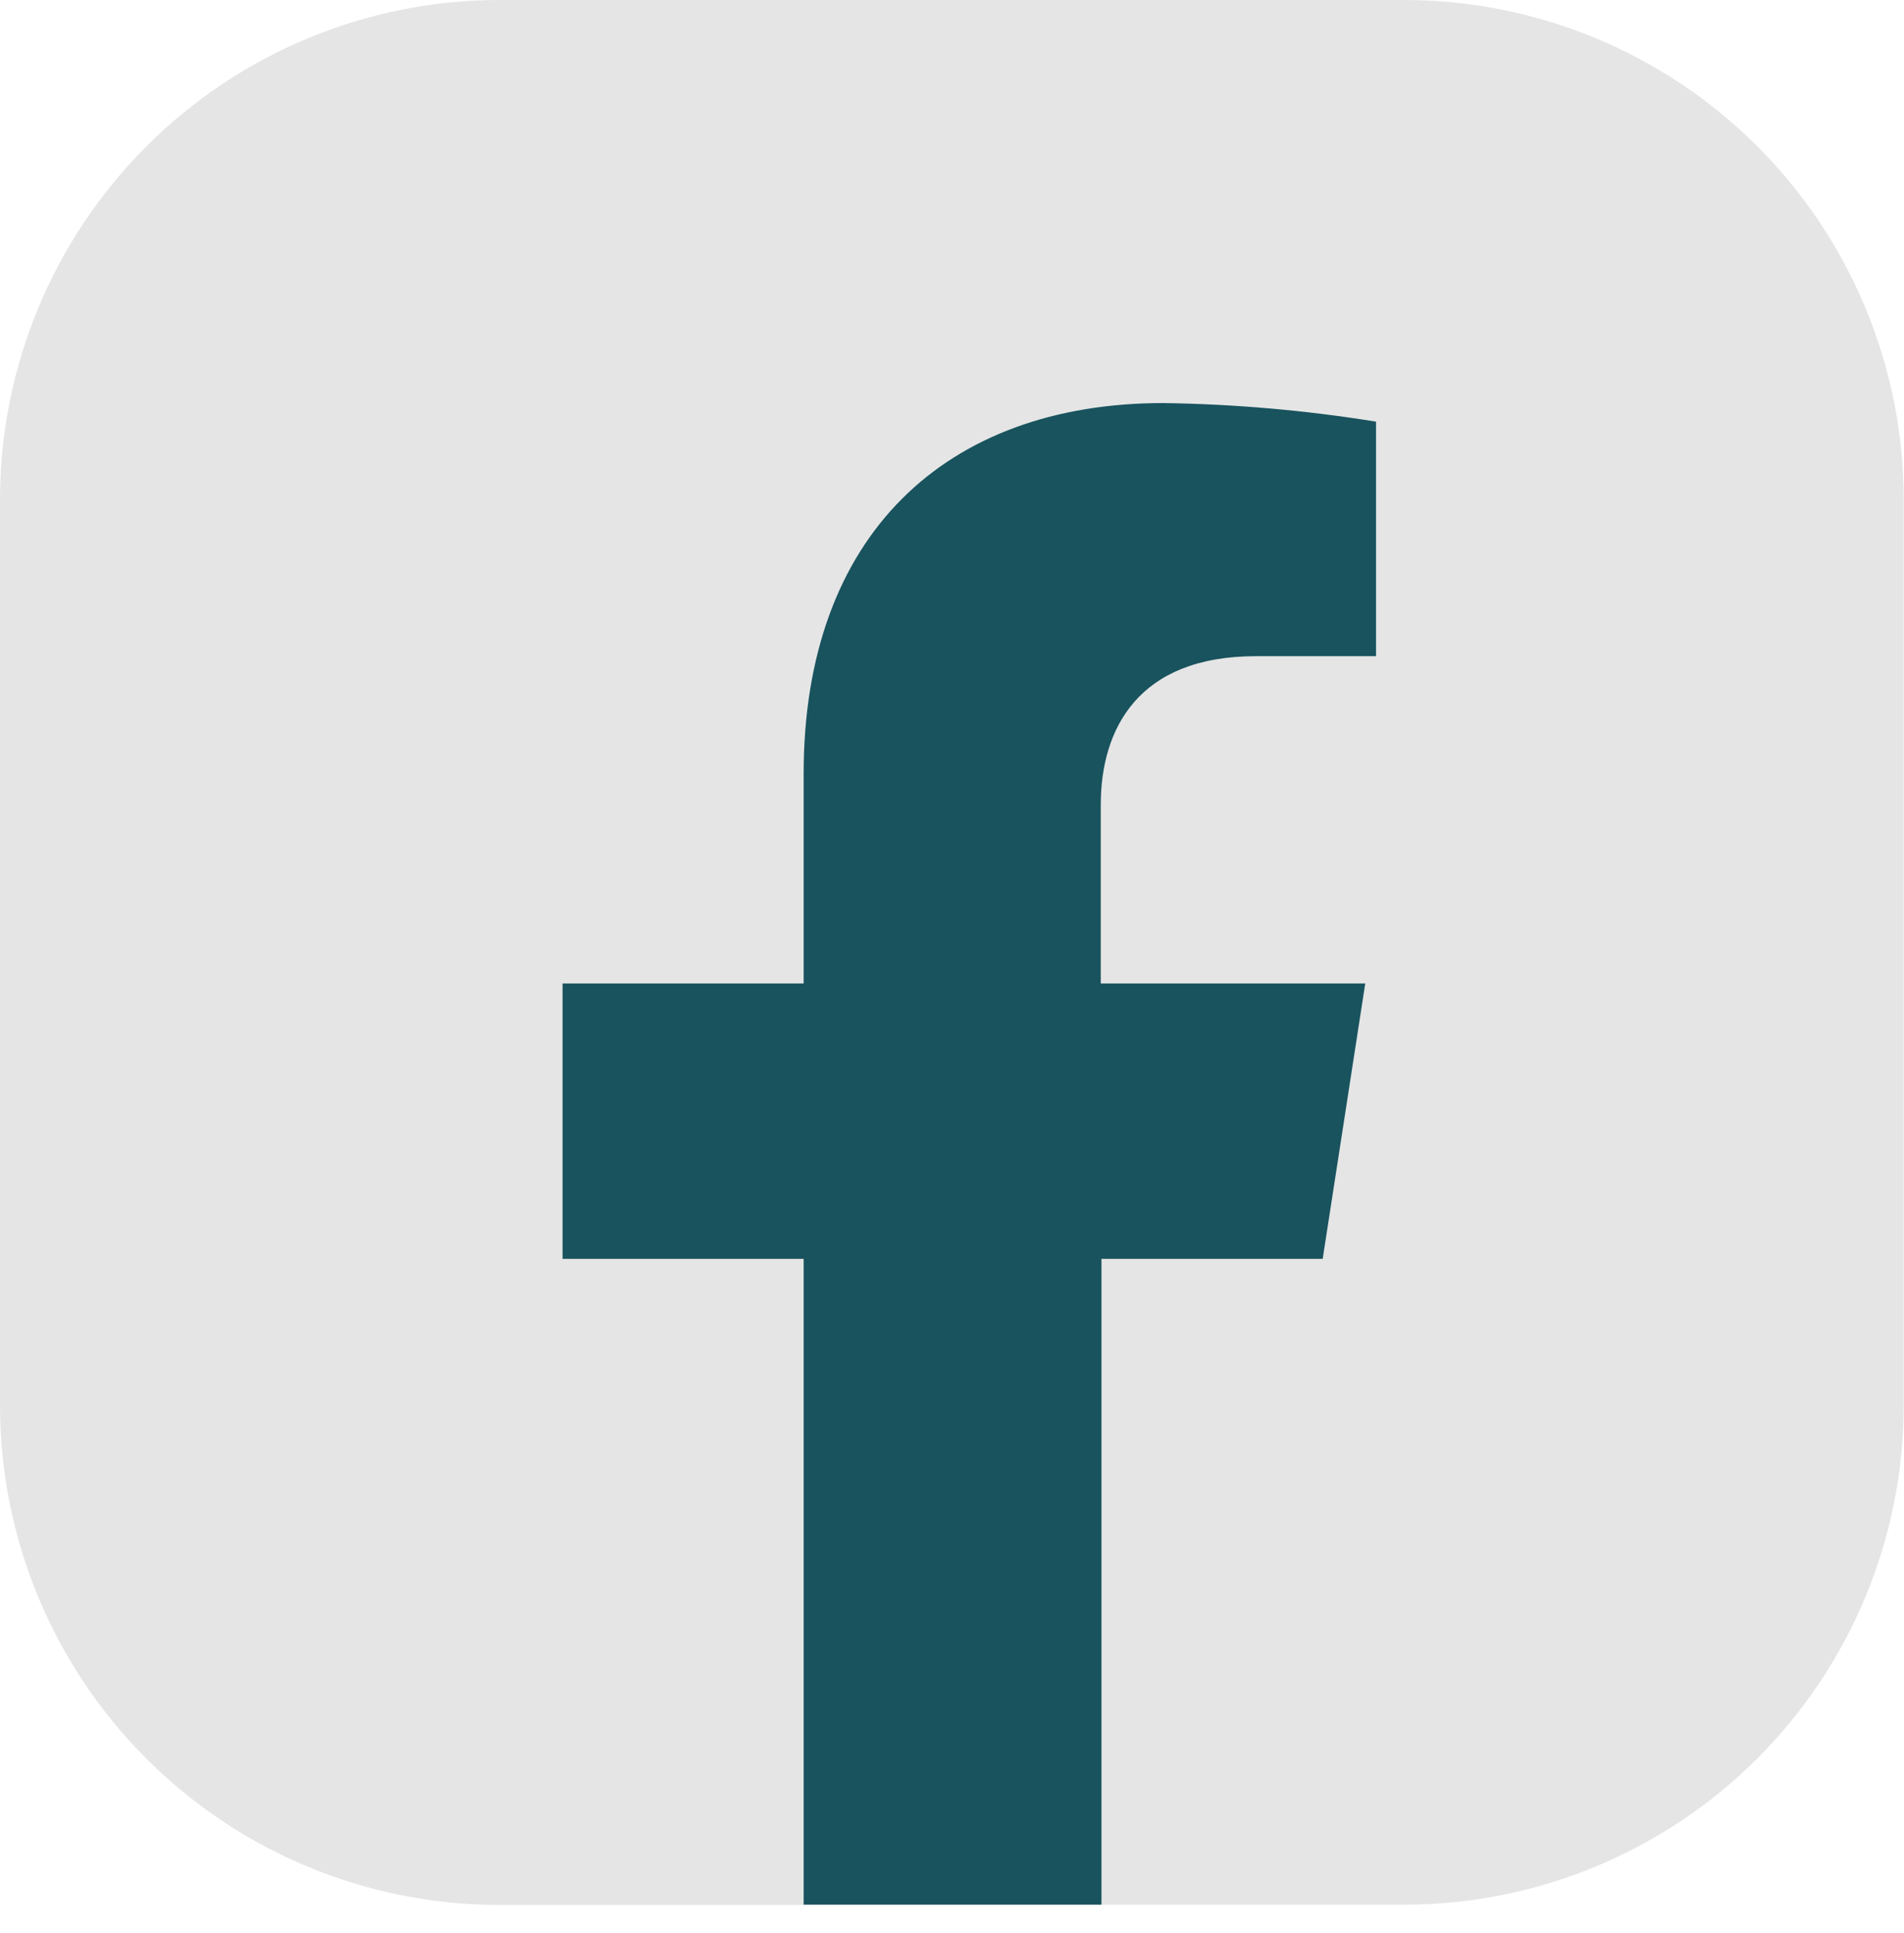
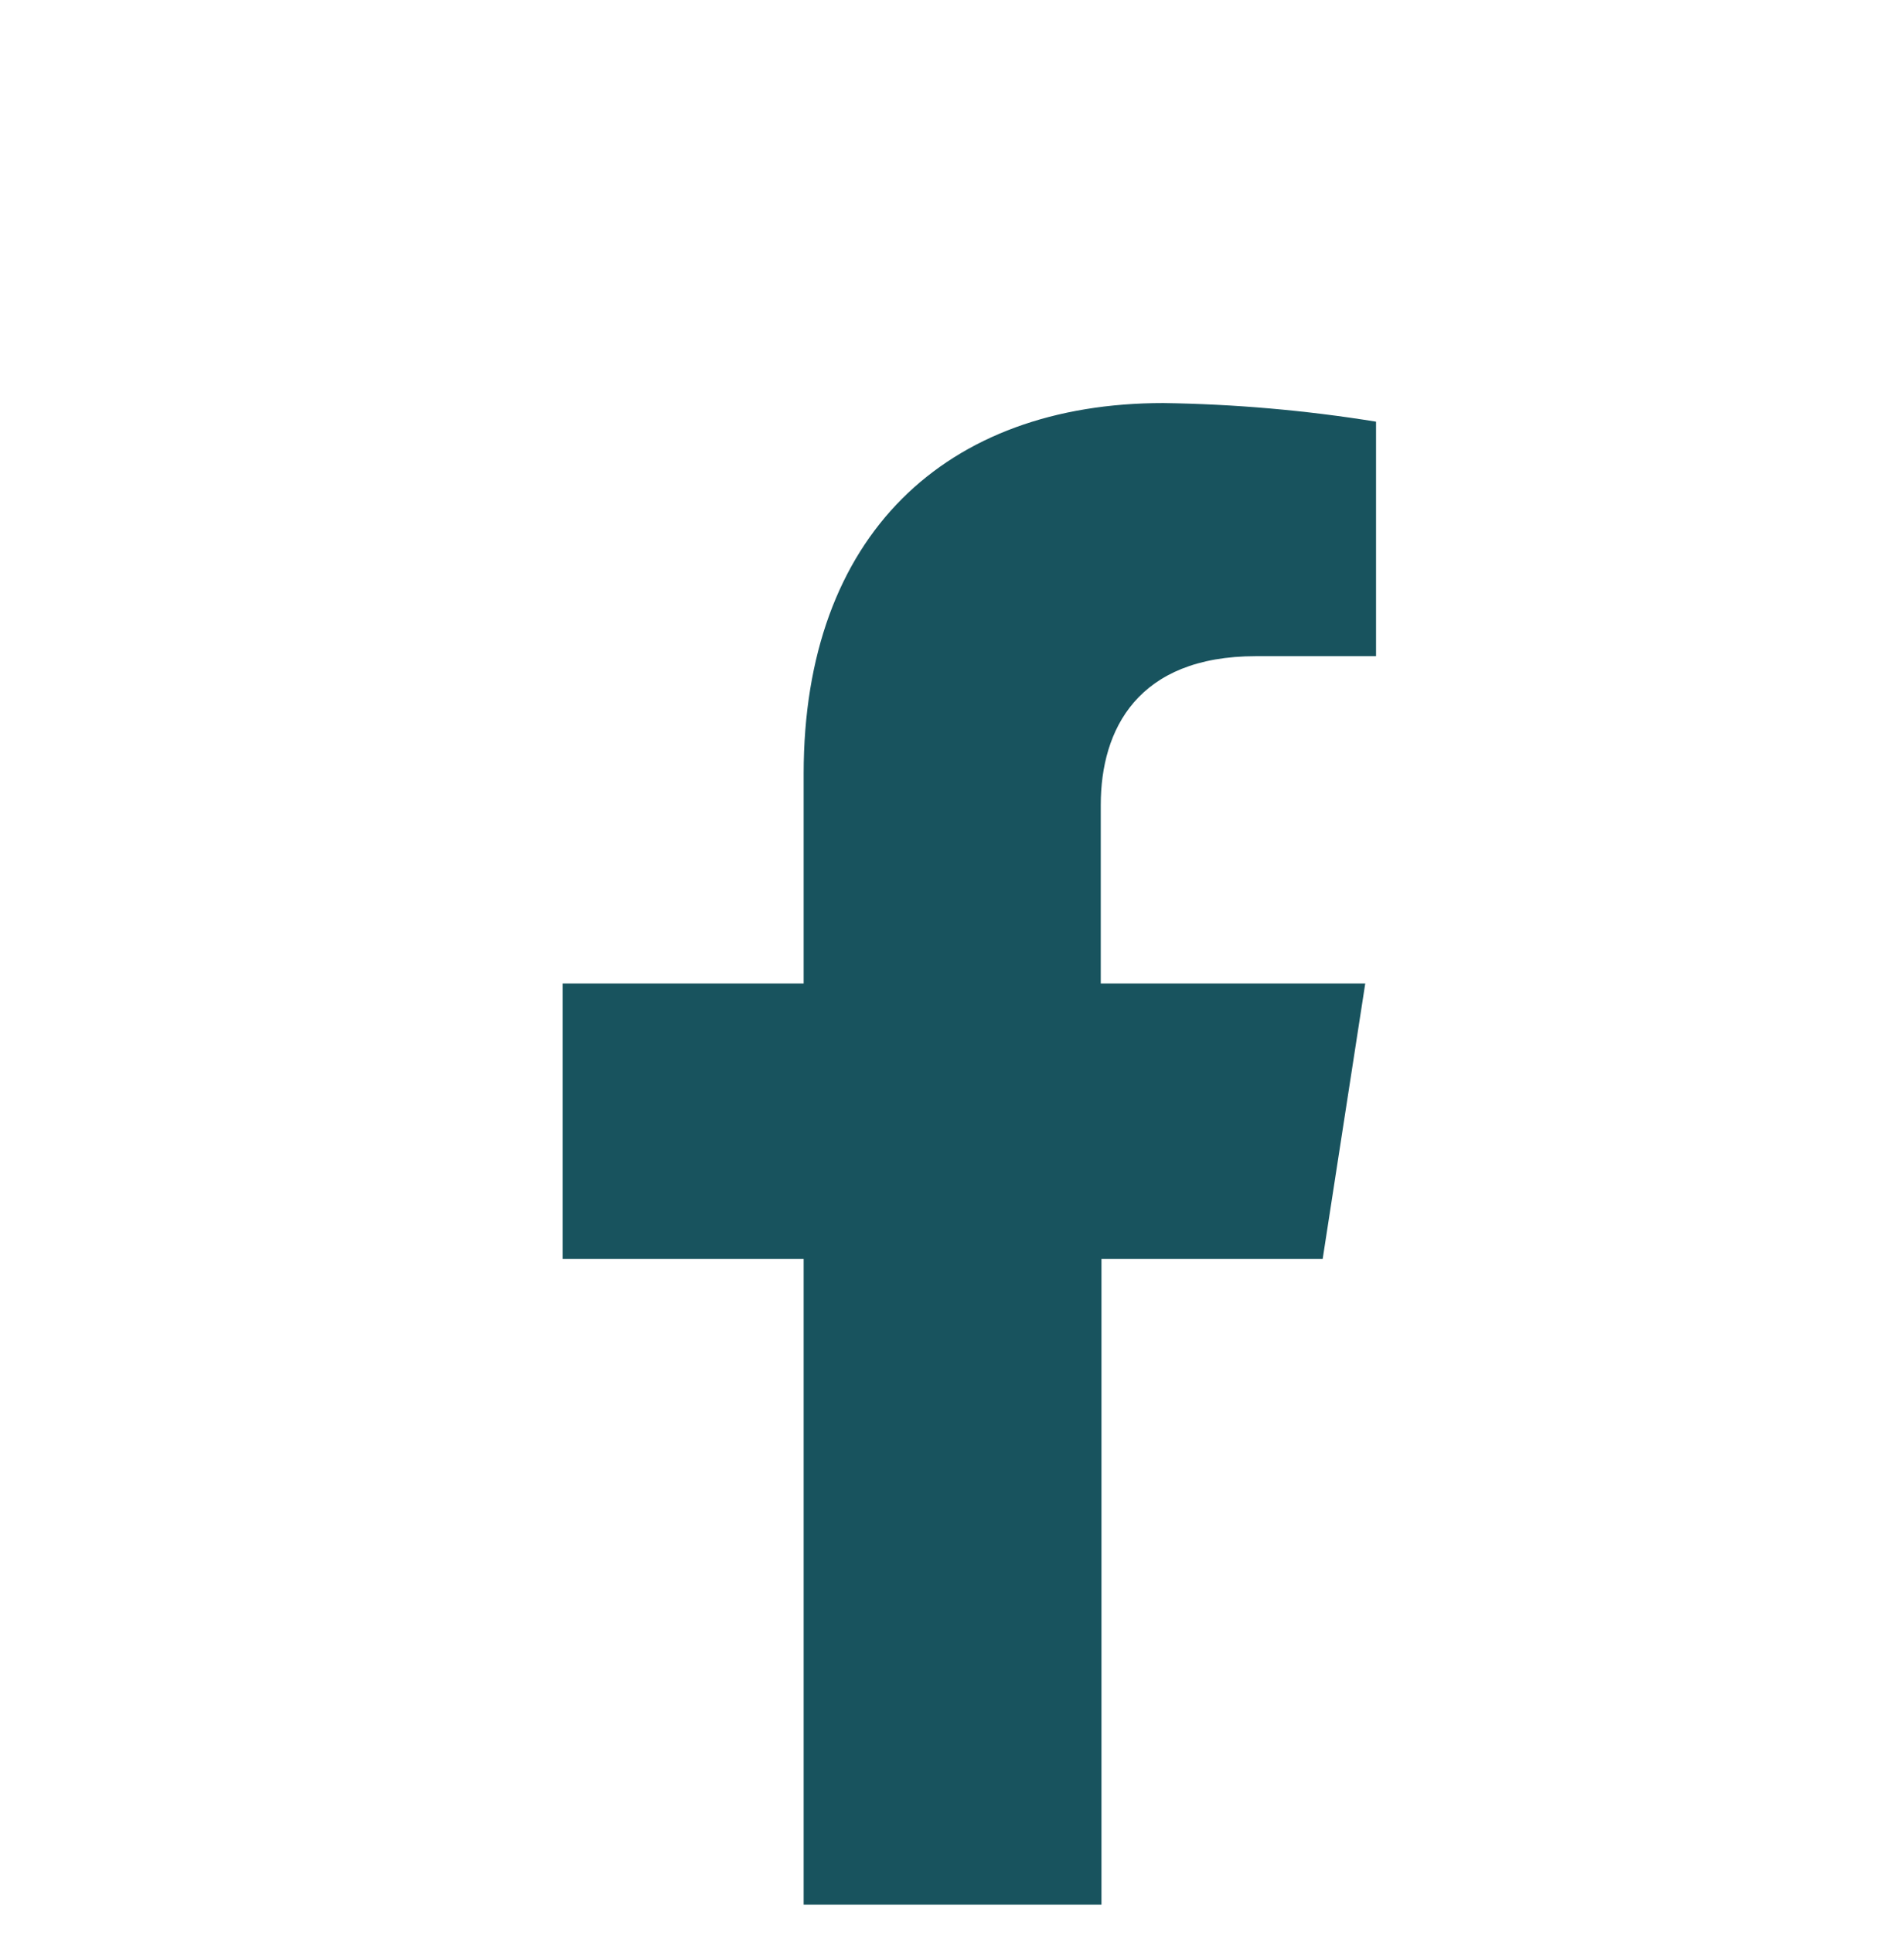
<svg xmlns="http://www.w3.org/2000/svg" width="68" height="69" viewBox="0 0 68 69" fill="none">
-   <path d="M0 50.208V17.793C0.013 13.079 1.892 8.562 5.224 5.228C8.557 1.894 13.074 0.015 17.788 0H50.203C54.916 0.015 59.433 1.894 62.766 5.228C66.099 8.562 67.977 13.079 67.99 17.793V50.208C67.977 54.921 66.099 59.438 62.766 62.771C59.433 66.104 54.916 67.982 50.203 67.995H39.313L33.595 66.618L28.677 68.005H17.788C13.072 67.992 8.554 66.112 5.221 62.777C1.888 59.442 0.011 54.923 0 50.208Z" fill="#E5E5E5" />
-   <path d="M47.239 44.94L48.759 35.109H39.313V28.733C39.313 26.043 40.63 23.425 44.854 23.425H49.144V15.053C46.631 14.647 44.092 14.425 41.546 14.389C33.782 14.389 28.702 19.099 28.702 27.619V35.109H20.092V44.94H28.702V67.995H39.338V44.94H47.239Z" fill="#18535E" />
+   <path d="M47.239 44.94L48.759 35.109H39.313V28.733C39.313 26.043 40.63 23.425 44.854 23.425H49.144V15.053C46.631 14.647 44.092 14.425 41.546 14.389C33.782 14.389 28.702 19.099 28.702 27.619V35.109H20.092V44.94H28.702V67.995H39.338V44.94H47.239" fill="#18535E" />
</svg>